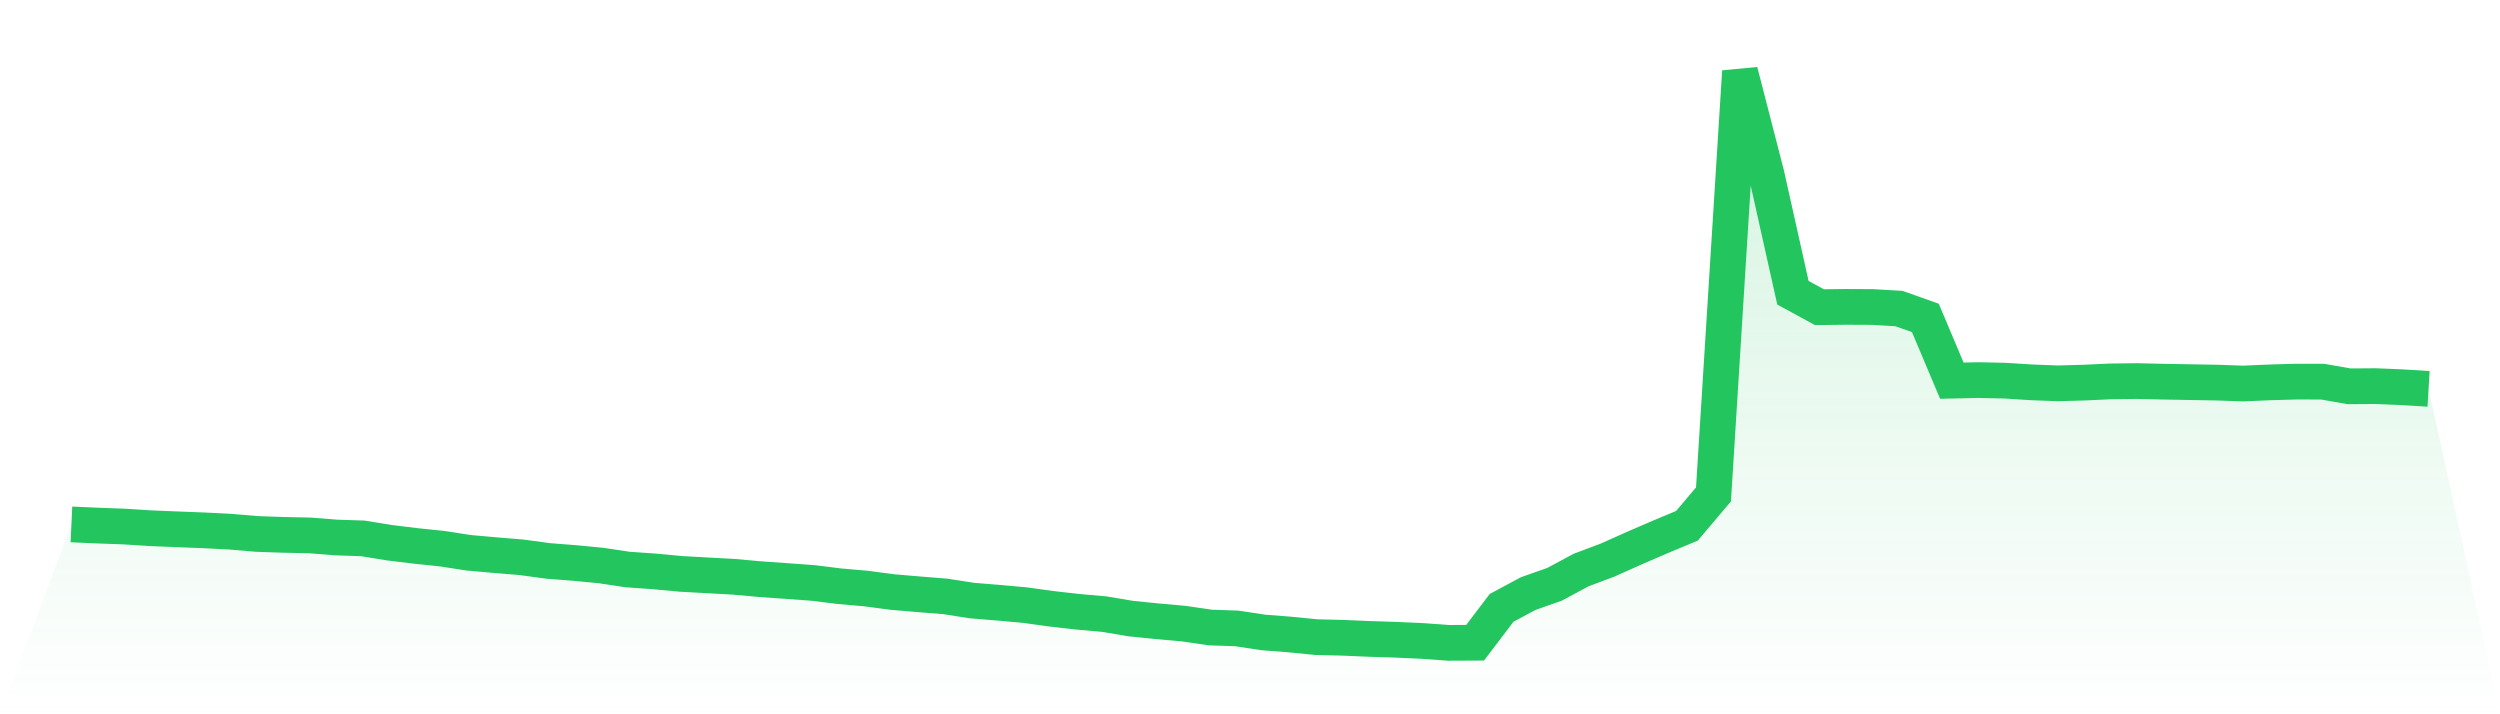
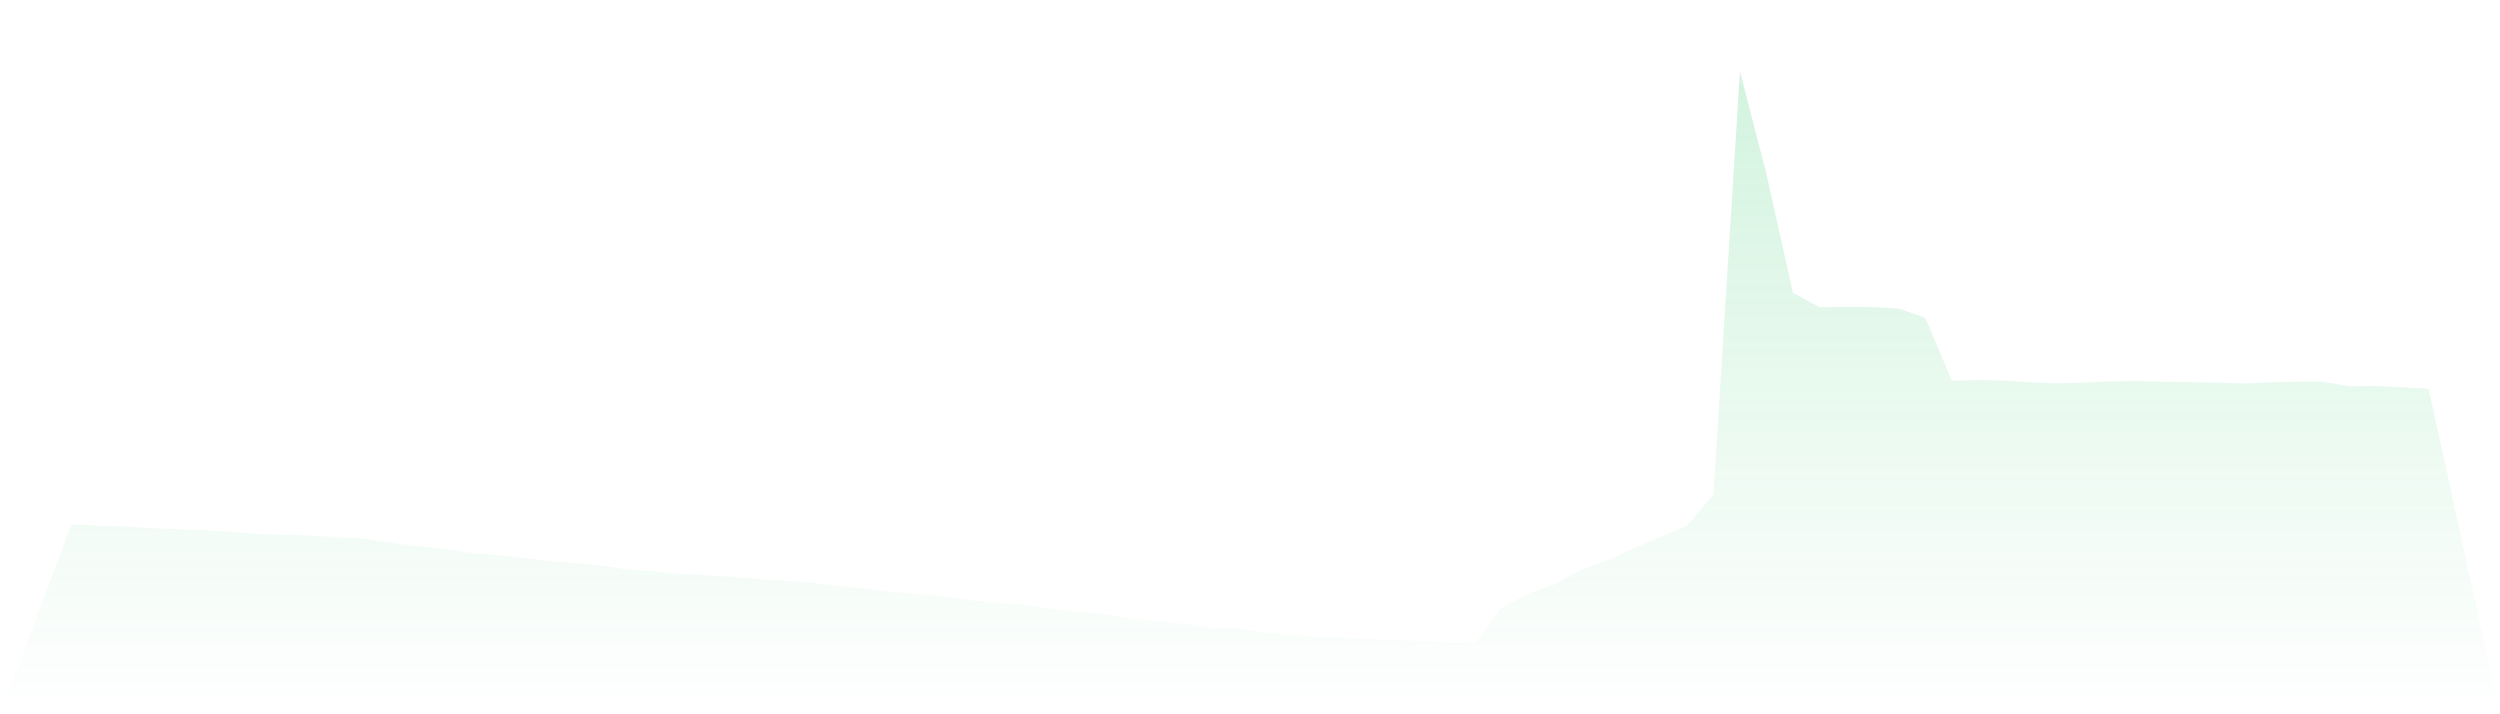
<svg xmlns="http://www.w3.org/2000/svg" viewBox="0 0 140 40">
  <defs>
    <linearGradient id="gradient" x1="0" x2="0" y1="0" y2="1">
      <stop offset="0%" stop-color="#22c55e" stop-opacity="0.2" />
      <stop offset="100%" stop-color="#22c55e" stop-opacity="0" />
    </linearGradient>
  </defs>
  <path d="M4,29.366 L4,29.366 L5.483,29.433 L6.966,29.487 L8.449,29.58 L9.933,29.642 L11.416,29.699 L12.899,29.774 L14.382,29.901 L15.865,29.952 L17.348,29.983 L18.831,30.1 L20.315,30.149 L21.798,30.391 L23.281,30.572 L24.764,30.726 L26.247,30.956 L27.73,31.087 L29.213,31.21 L30.697,31.412 L32.18,31.527 L33.663,31.67 L35.146,31.893 L36.629,31.997 L38.112,32.136 L39.596,32.218 L41.079,32.299 L42.562,32.432 L44.045,32.537 L45.528,32.645 L47.011,32.829 L48.494,32.958 L49.978,33.154 L51.461,33.281 L52.944,33.399 L54.427,33.631 L55.91,33.752 L57.393,33.886 L58.876,34.091 L60.36,34.26 L61.843,34.391 L63.326,34.641 L64.809,34.79 L66.292,34.923 L67.775,35.141 L69.258,35.191 L70.742,35.417 L72.225,35.532 L73.708,35.679 L75.191,35.715 L76.674,35.778 L78.157,35.826 L79.64,35.892 L81.124,36 L82.607,35.993 L84.09,34.04 L85.573,33.243 L87.056,32.72 L88.539,31.923 L90.022,31.366 L91.506,30.702 L92.989,30.061 L94.472,29.442 L95.955,27.687 L97.438,4 L98.921,9.752 L100.404,16.394 L101.888,17.202 L103.371,17.185 L104.854,17.192 L106.337,17.278 L107.82,17.803 L109.303,21.317 L110.787,21.285 L112.27,21.316 L113.753,21.41 L115.236,21.467 L116.719,21.426 L118.202,21.357 L119.685,21.34 L121.169,21.374 L122.652,21.4 L124.135,21.425 L125.618,21.477 L127.101,21.413 L128.584,21.371 L130.067,21.373 L131.551,21.633 L133.034,21.623 L134.517,21.685 L136,21.776 L140,40 L0,40 z" fill="url(#gradient)" />
-   <path d="M4,29.366 L4,29.366 L5.483,29.433 L6.966,29.487 L8.449,29.58 L9.933,29.642 L11.416,29.699 L12.899,29.774 L14.382,29.901 L15.865,29.952 L17.348,29.983 L18.831,30.1 L20.315,30.149 L21.798,30.391 L23.281,30.572 L24.764,30.726 L26.247,30.956 L27.73,31.087 L29.213,31.21 L30.697,31.412 L32.18,31.527 L33.663,31.67 L35.146,31.893 L36.629,31.997 L38.112,32.136 L39.596,32.218 L41.079,32.299 L42.562,32.432 L44.045,32.537 L45.528,32.645 L47.011,32.829 L48.494,32.958 L49.978,33.154 L51.461,33.281 L52.944,33.399 L54.427,33.631 L55.91,33.752 L57.393,33.886 L58.876,34.091 L60.36,34.26 L61.843,34.391 L63.326,34.641 L64.809,34.79 L66.292,34.923 L67.775,35.141 L69.258,35.191 L70.742,35.417 L72.225,35.532 L73.708,35.679 L75.191,35.715 L76.674,35.778 L78.157,35.826 L79.64,35.892 L81.124,36 L82.607,35.993 L84.09,34.04 L85.573,33.243 L87.056,32.72 L88.539,31.923 L90.022,31.366 L91.506,30.702 L92.989,30.061 L94.472,29.442 L95.955,27.687 L97.438,4 L98.921,9.752 L100.404,16.394 L101.888,17.202 L103.371,17.185 L104.854,17.192 L106.337,17.278 L107.82,17.803 L109.303,21.317 L110.787,21.285 L112.27,21.316 L113.753,21.41 L115.236,21.467 L116.719,21.426 L118.202,21.357 L119.685,21.34 L121.169,21.374 L122.652,21.4 L124.135,21.425 L125.618,21.477 L127.101,21.413 L128.584,21.371 L130.067,21.373 L131.551,21.633 L133.034,21.623 L134.517,21.685 L136,21.776" fill="none" stroke="#22c55e" stroke-width="2" />
</svg>